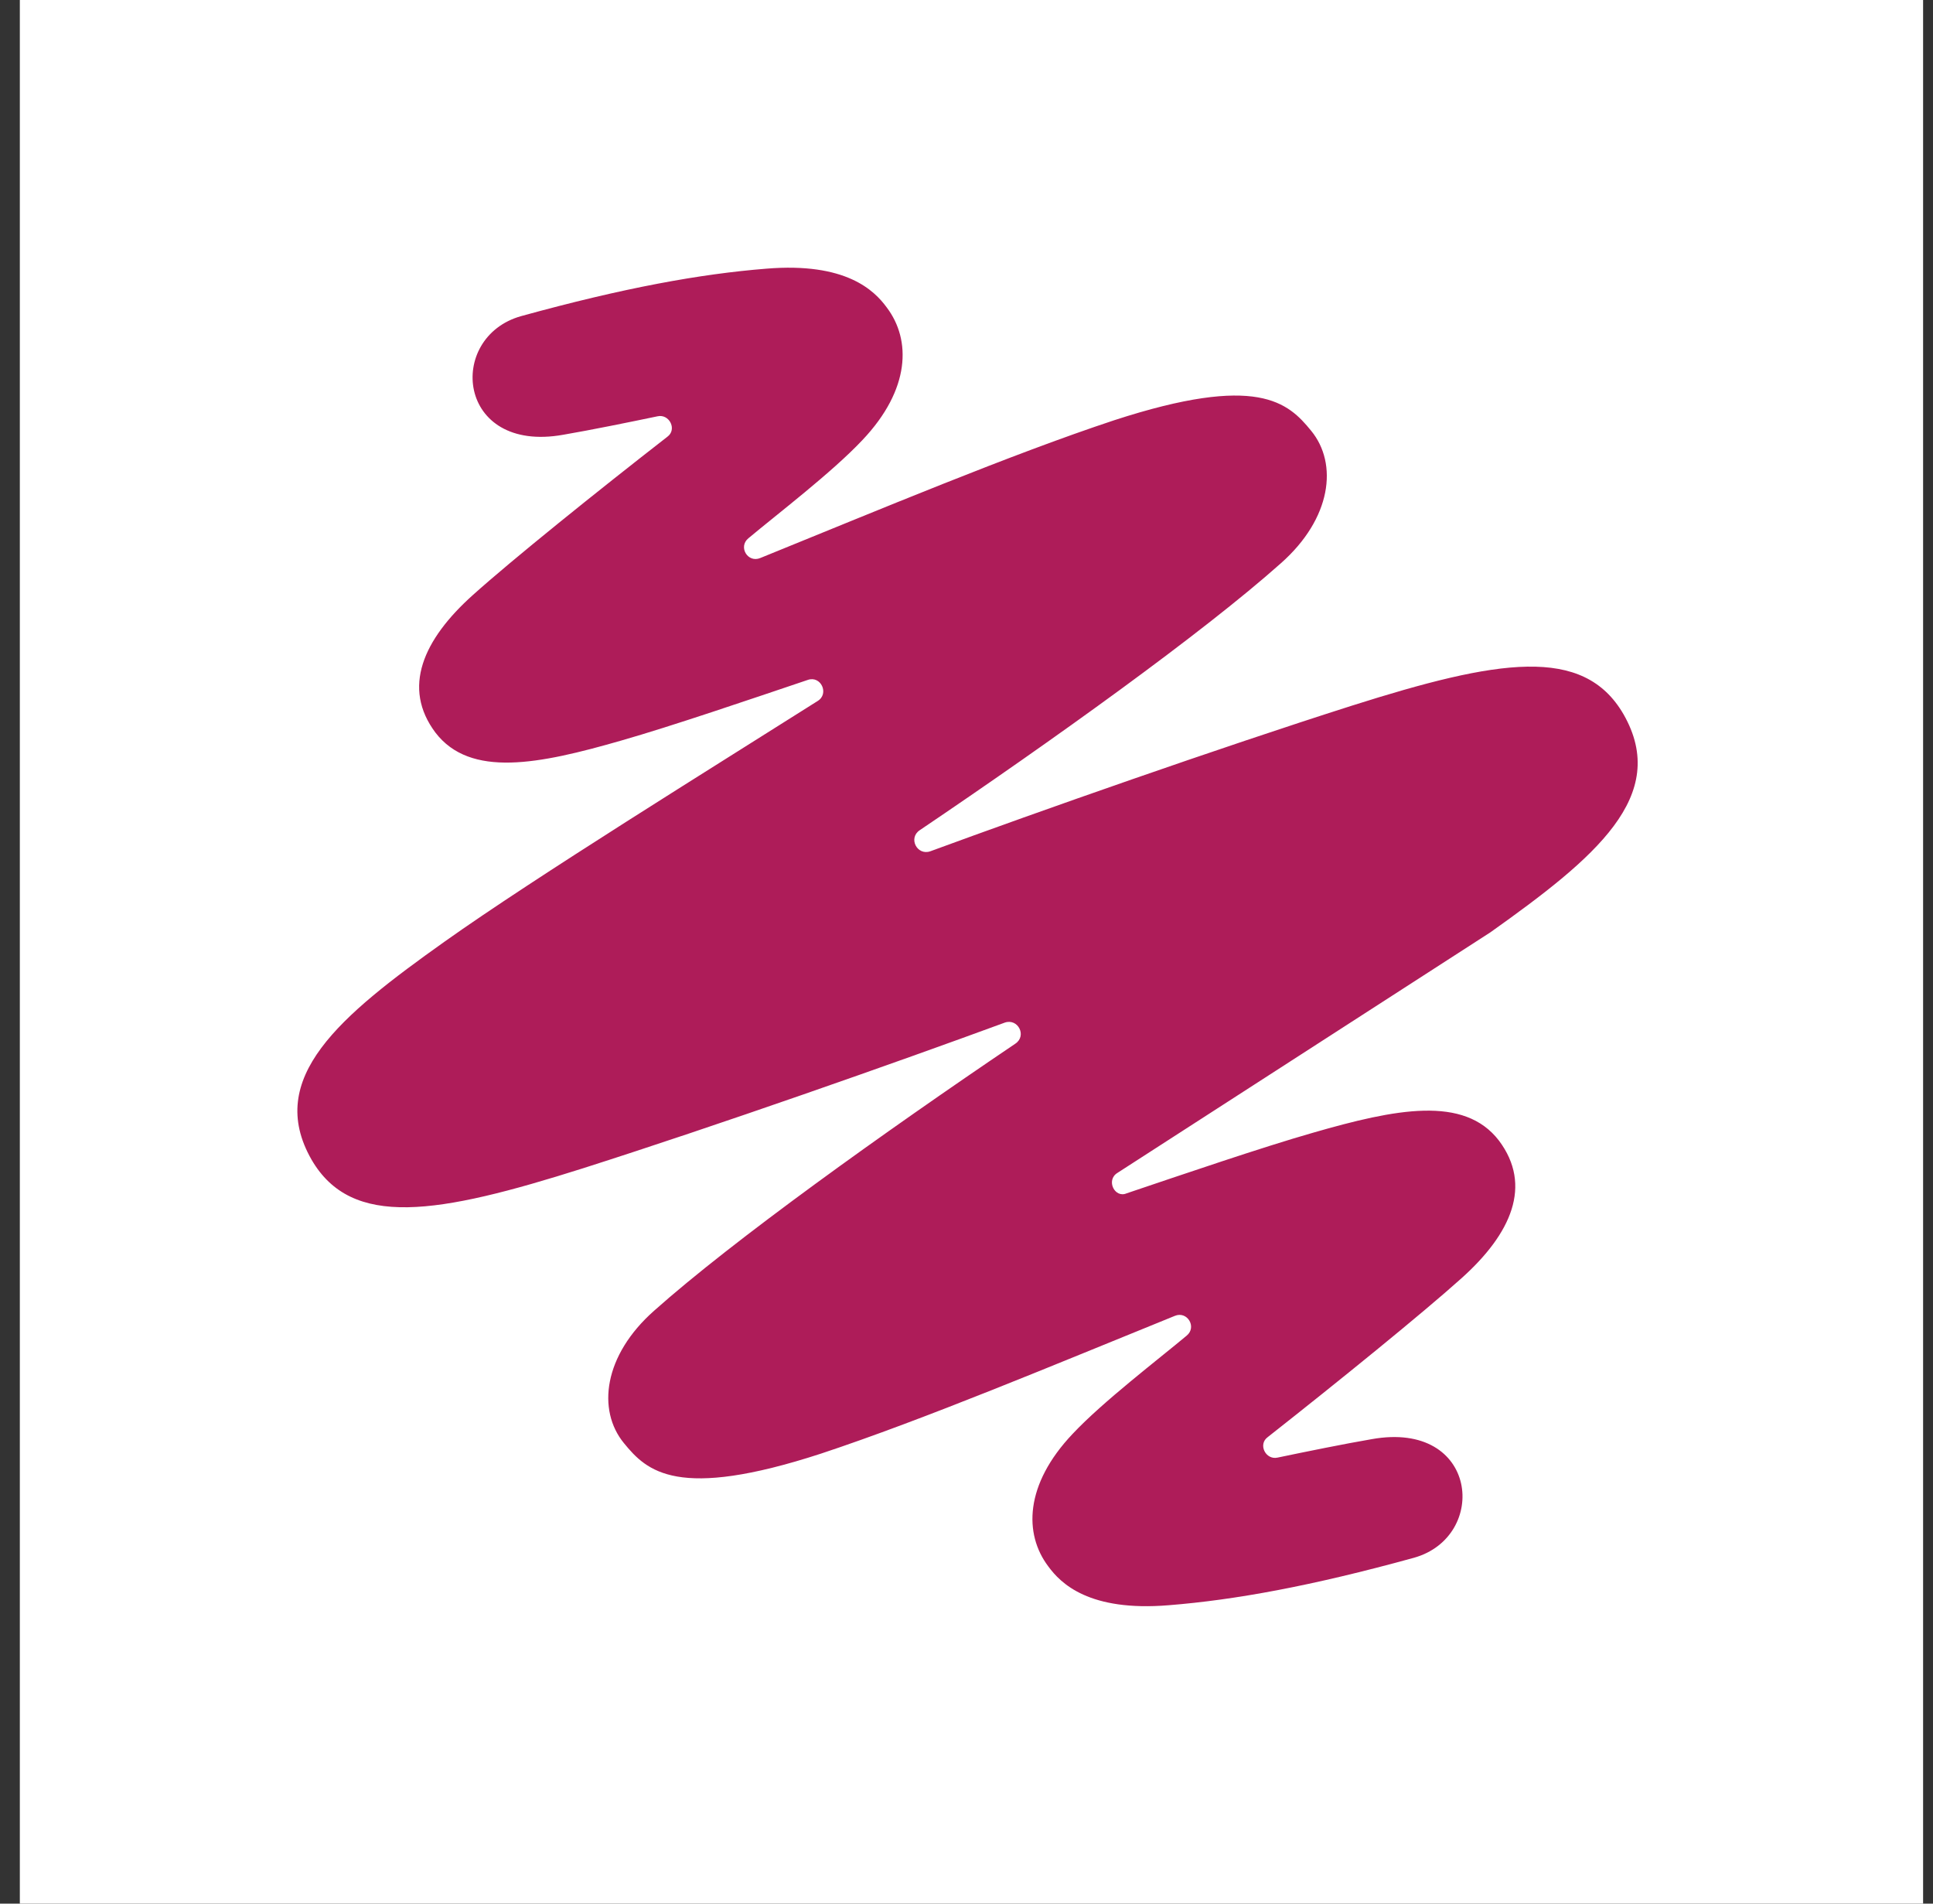
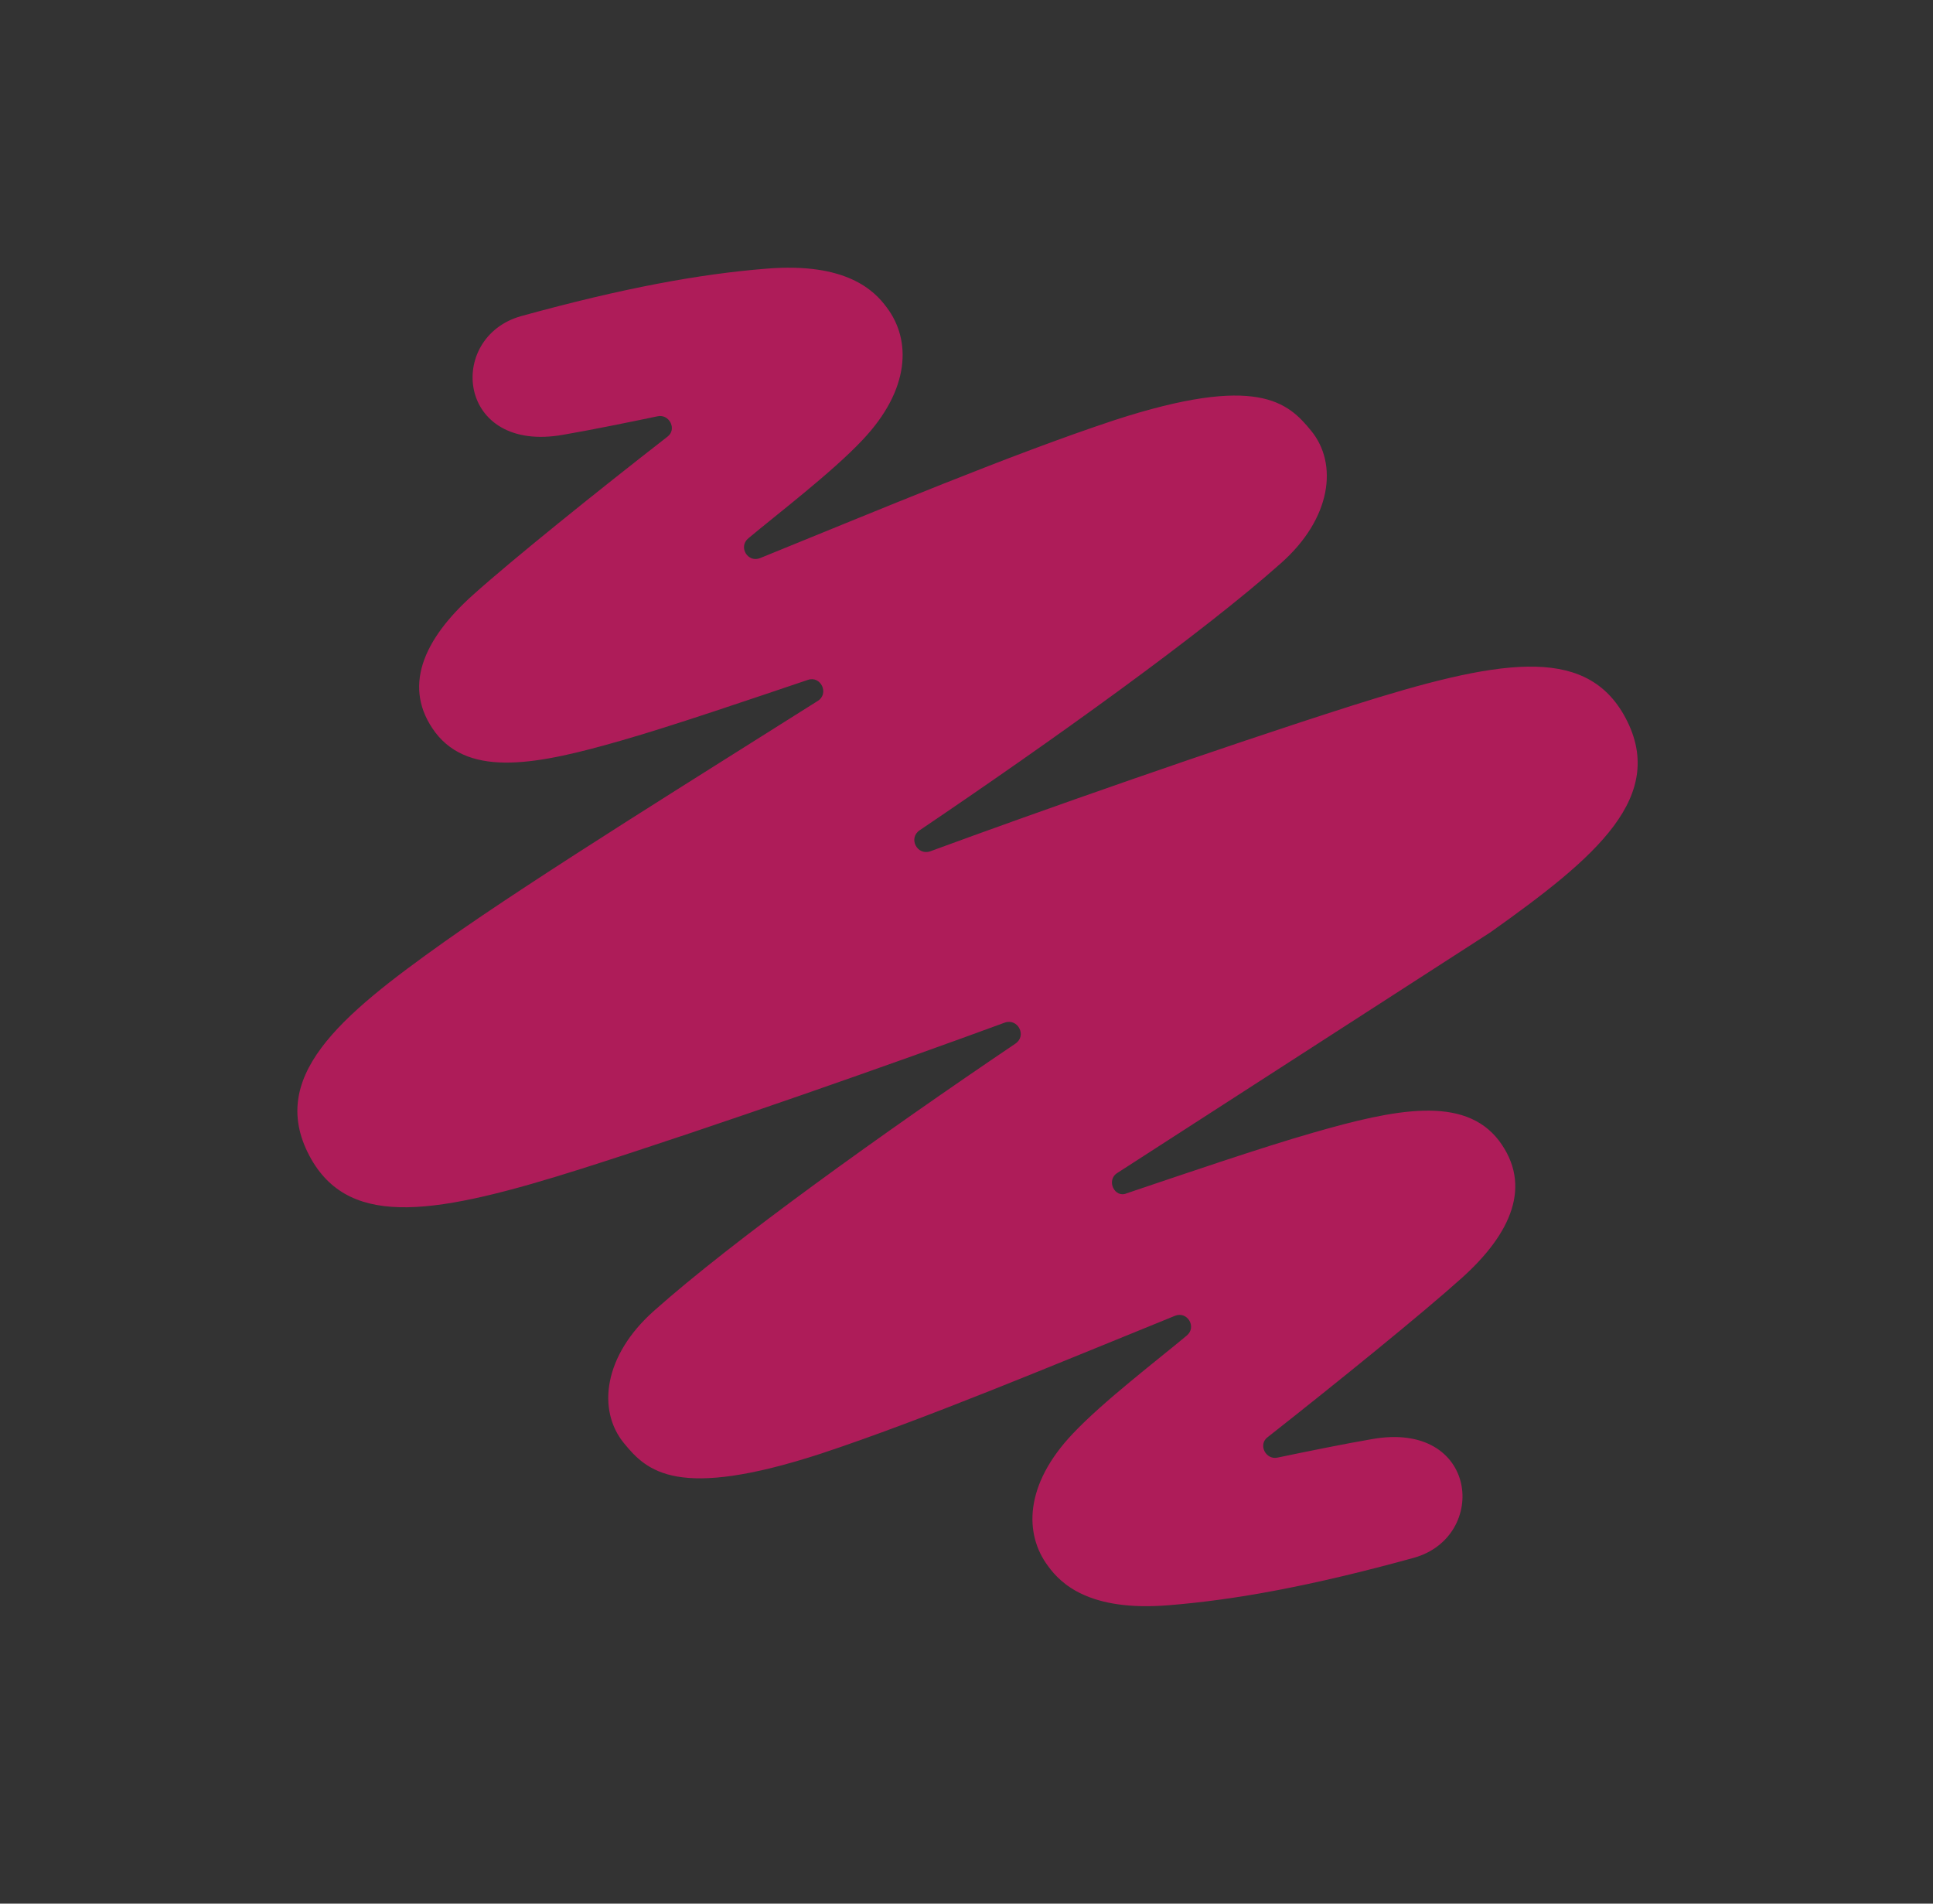
<svg xmlns="http://www.w3.org/2000/svg" width="65" height="64" viewBox="0 0 65 64" fill="none">
  <rect x="0" y="0" width="65" height="64" fill="#333333" stroke="none" />
-   <rect width="64" height="64" transform="translate(0.667)" fill="white" />
  <path d="M37.576 39.432L50.116 31.345C53.639 28.841 56.165 26.758 54.592 24.011C53.241 21.684 50.36 22.172 45.463 23.723C40.943 25.163 34.961 27.268 31.283 28.62C30.84 28.775 30.53 28.177 30.928 27.911C35.36 24.919 40.434 21.286 43.071 18.937C44.777 17.43 44.998 15.591 44.09 14.483C43.314 13.531 42.295 12.556 37.465 14.129C33.986 15.281 29.555 17.142 25.567 18.76C25.145 18.937 24.813 18.383 25.168 18.095C26.12 17.297 27.982 15.879 29.001 14.794C30.618 13.088 30.64 11.426 29.821 10.34C29.4 9.764 28.447 8.811 25.766 9.033C23.55 9.21 20.98 9.675 17.523 10.628C14.998 11.337 15.352 15.259 18.942 14.616C19.85 14.461 21.157 14.195 22.11 13.996C22.509 13.907 22.775 14.439 22.442 14.683C20.049 16.544 17.213 18.826 15.906 20C14.222 21.507 13.513 23.125 14.643 24.631C15.817 26.16 18.122 25.695 20.891 24.897C22.597 24.41 25.256 23.501 27.162 22.859C27.605 22.704 27.893 23.324 27.494 23.568C23.993 25.784 18.011 29.484 14.953 31.655C11.43 34.159 8.904 36.242 10.477 38.989C11.829 41.316 14.71 40.828 19.606 39.277C24.126 37.837 30.109 35.732 33.787 34.38C34.23 34.225 34.54 34.824 34.141 35.089C29.71 38.081 24.636 41.714 21.999 44.063C20.293 45.57 20.072 47.409 20.98 48.517C21.756 49.469 22.775 50.444 27.605 48.871C31.084 47.719 35.515 45.858 39.503 44.24C39.924 44.063 40.257 44.617 39.902 44.905C38.949 45.703 37.088 47.121 36.069 48.206C34.451 49.913 34.429 51.574 35.249 52.66C35.67 53.236 36.623 54.189 39.304 53.967C41.52 53.79 44.09 53.325 47.546 52.372C50.072 51.663 49.718 47.741 46.128 48.384C45.22 48.539 43.913 48.805 42.96 49.004C42.561 49.093 42.295 48.561 42.627 48.317C45.02 46.434 47.834 44.152 49.142 42.977C50.825 41.471 51.535 39.853 50.404 38.346C49.23 36.818 46.926 37.283 44.156 38.081C42.45 38.568 39.791 39.477 37.886 40.119C37.487 40.296 37.177 39.676 37.576 39.432Z" fill="#AE1C59" />
</svg>